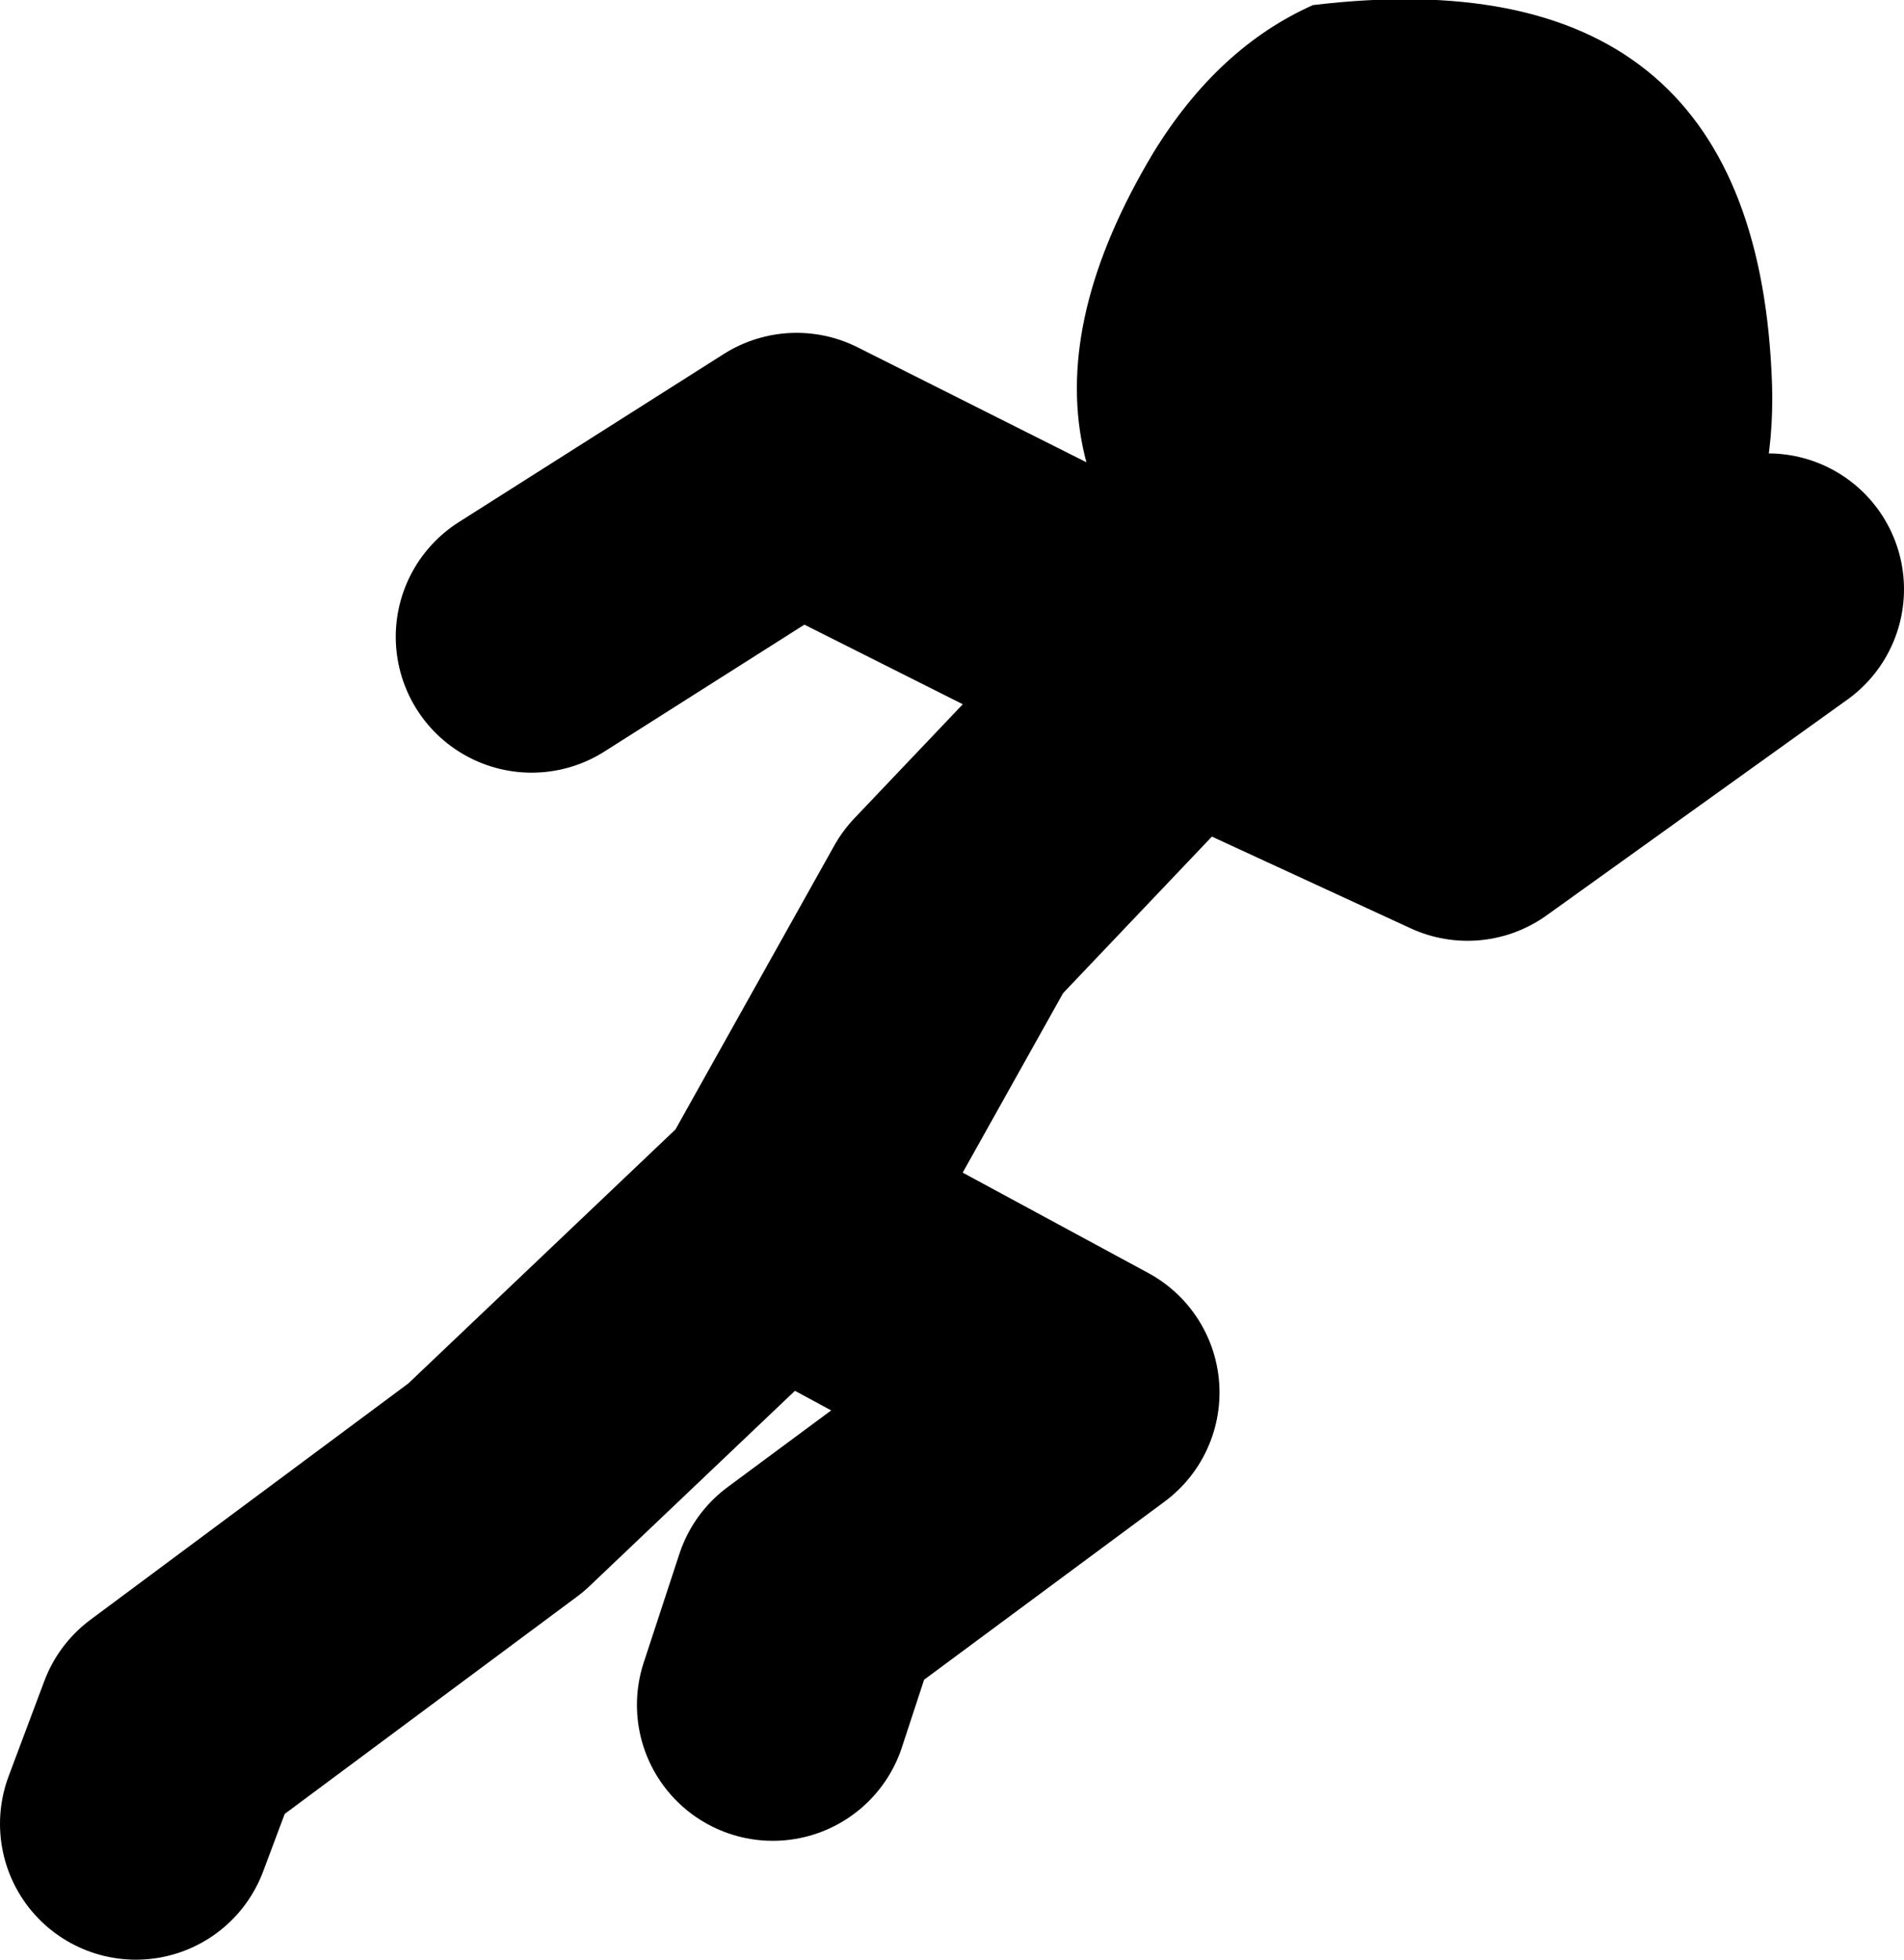
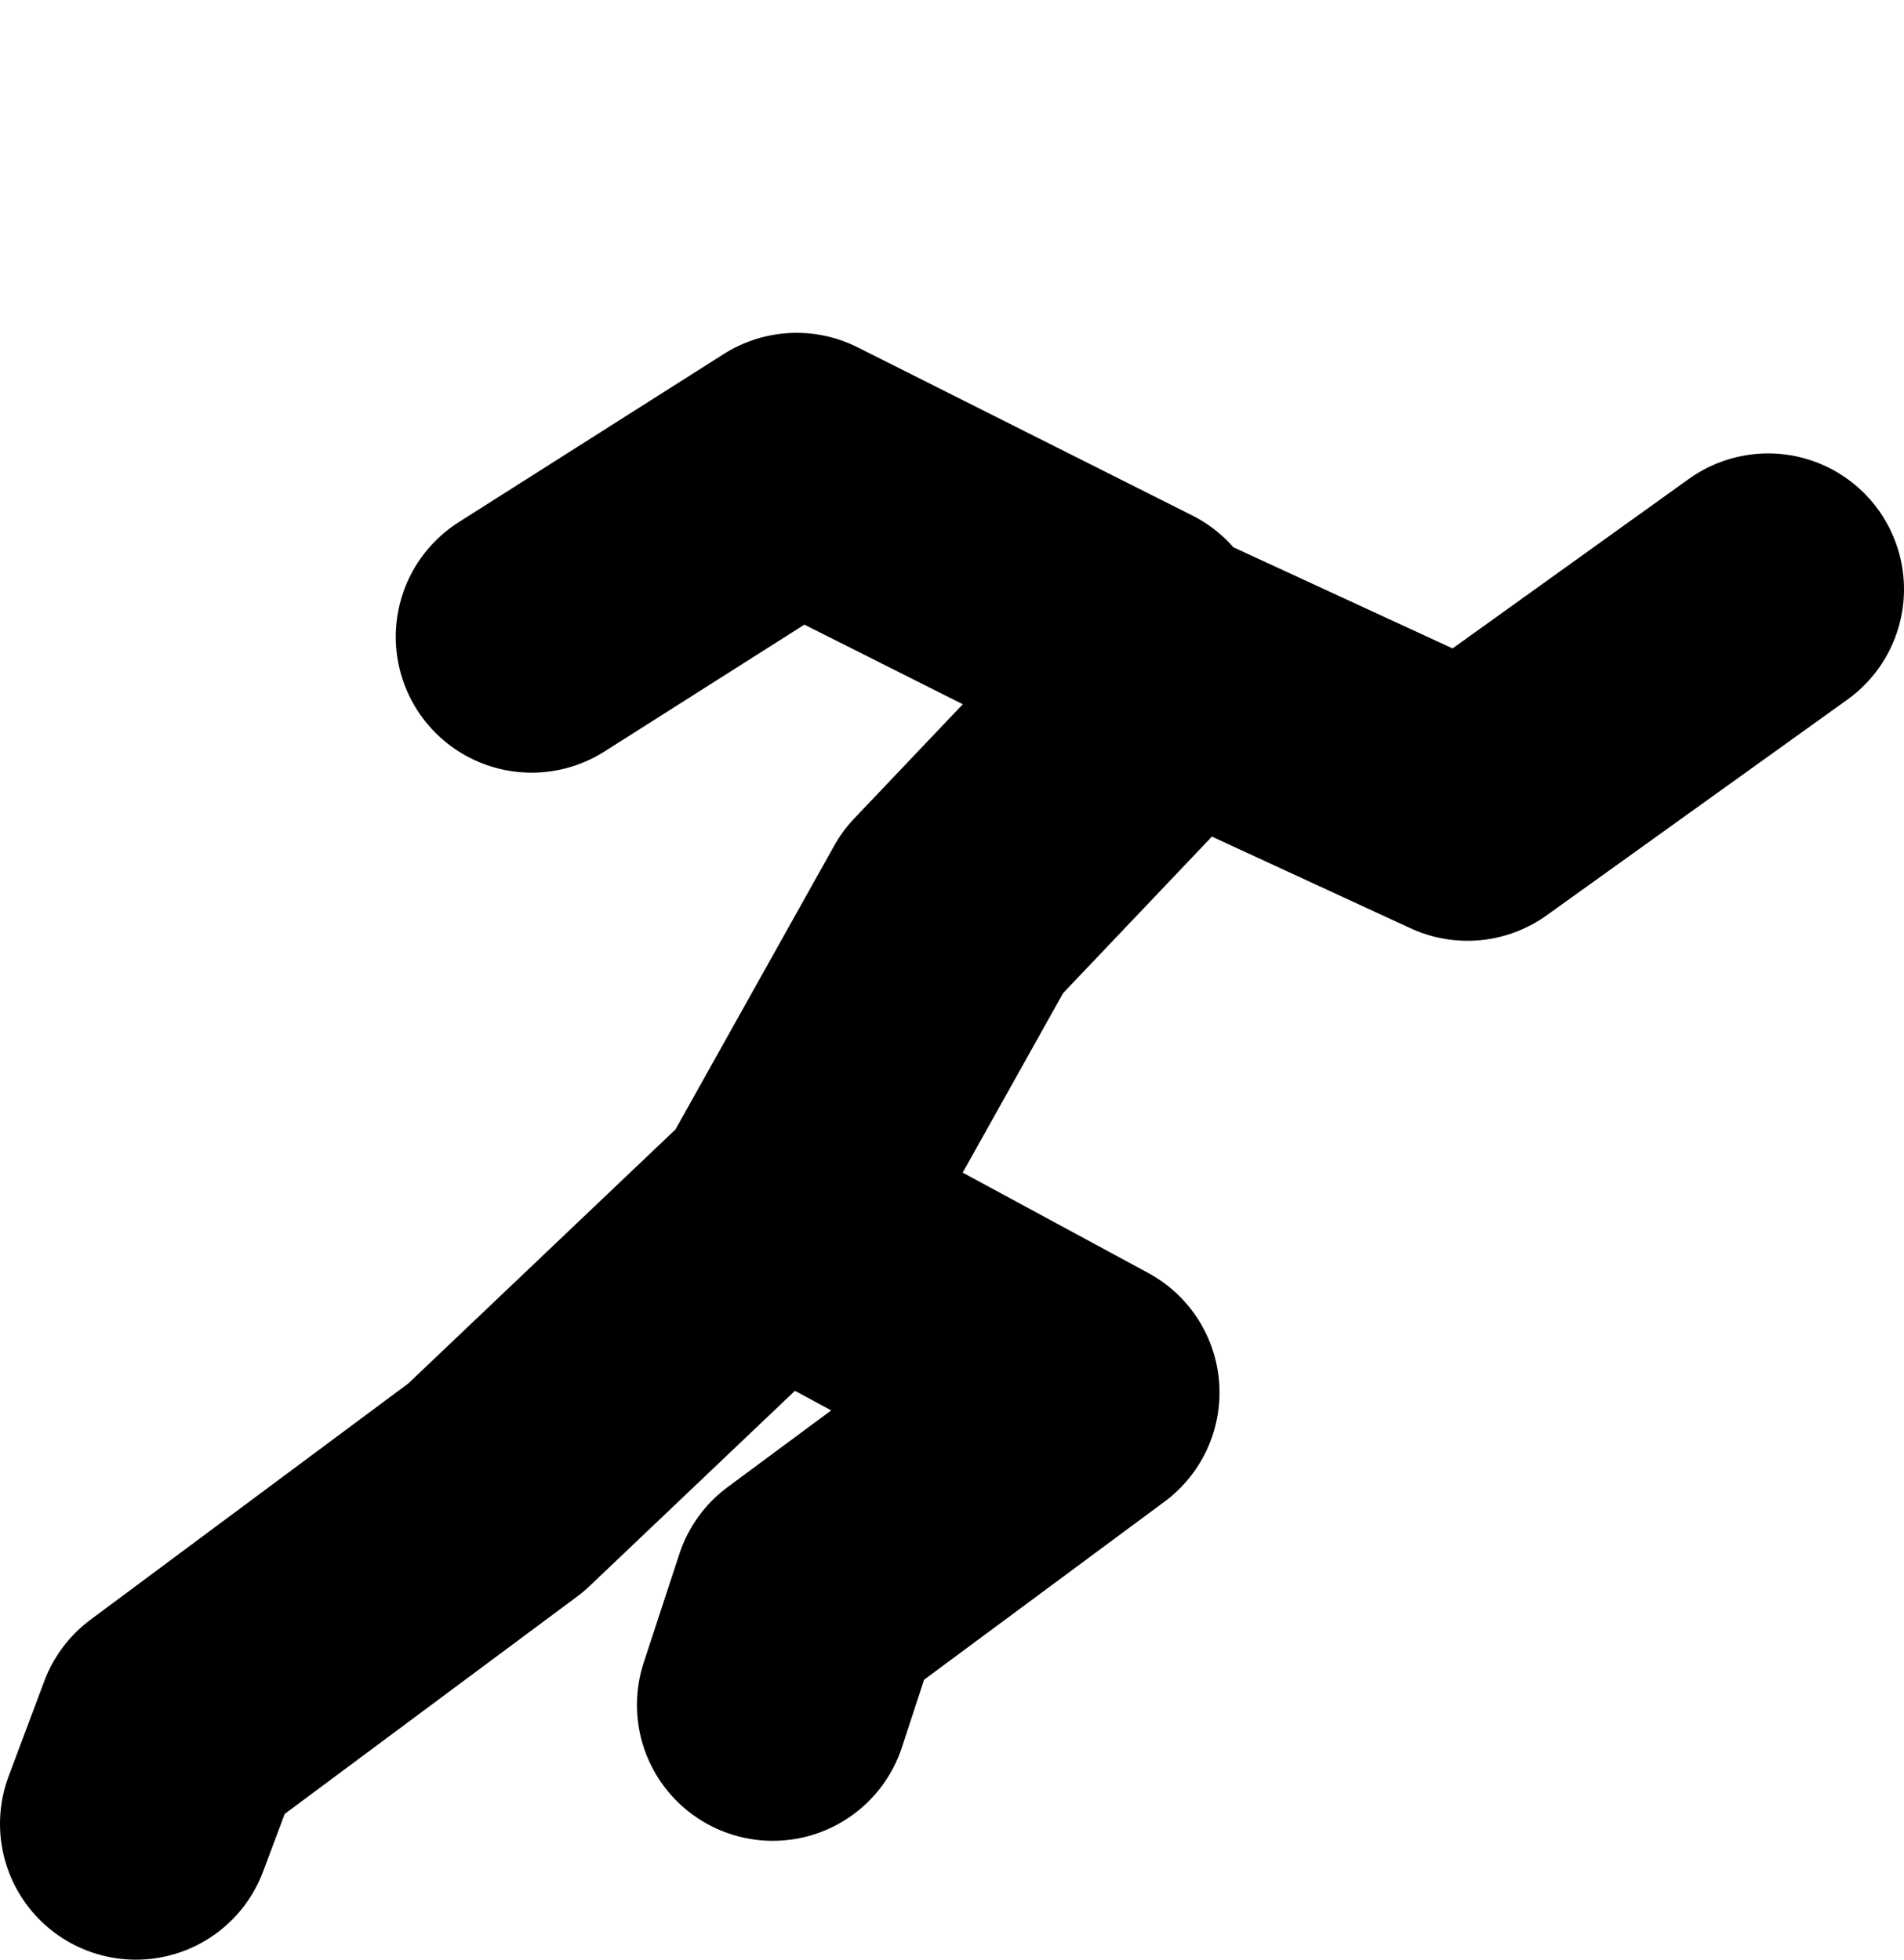
<svg xmlns="http://www.w3.org/2000/svg" height="57.7px" width="56.05px">
  <g transform="matrix(1.0, 0.0, 0.0, 1.0, 490.9, -33.05)">
    <path d="M-486.9 86.75 L-485.85 83.95 -476.3 76.85 -468.15 69.1 -459.0 74.05 -467.1 80.05 -468.15 83.25 M-467.8 68.75 L-462.85 59.9 -456.15 52.85 -447.7 56.75 -438.85 50.4 M-457.6 51.8 L-467.45 46.85 -475.25 51.8" fill="none" stroke="#000000" stroke-linecap="round" stroke-linejoin="round" stroke-width="8.0" />
-     <path d="M-452.25 33.2 Q-439.35 31.65 -438.75 44.0 -438.4 50.4 -443.6 53.4 -448.65 56.35 -453.75 53.0 -462.7 47.15 -456.95 37.55 -455.05 34.45 -452.25 33.2" fill="#000000" fill-rule="evenodd" stroke="none" />
  </g>
</svg>